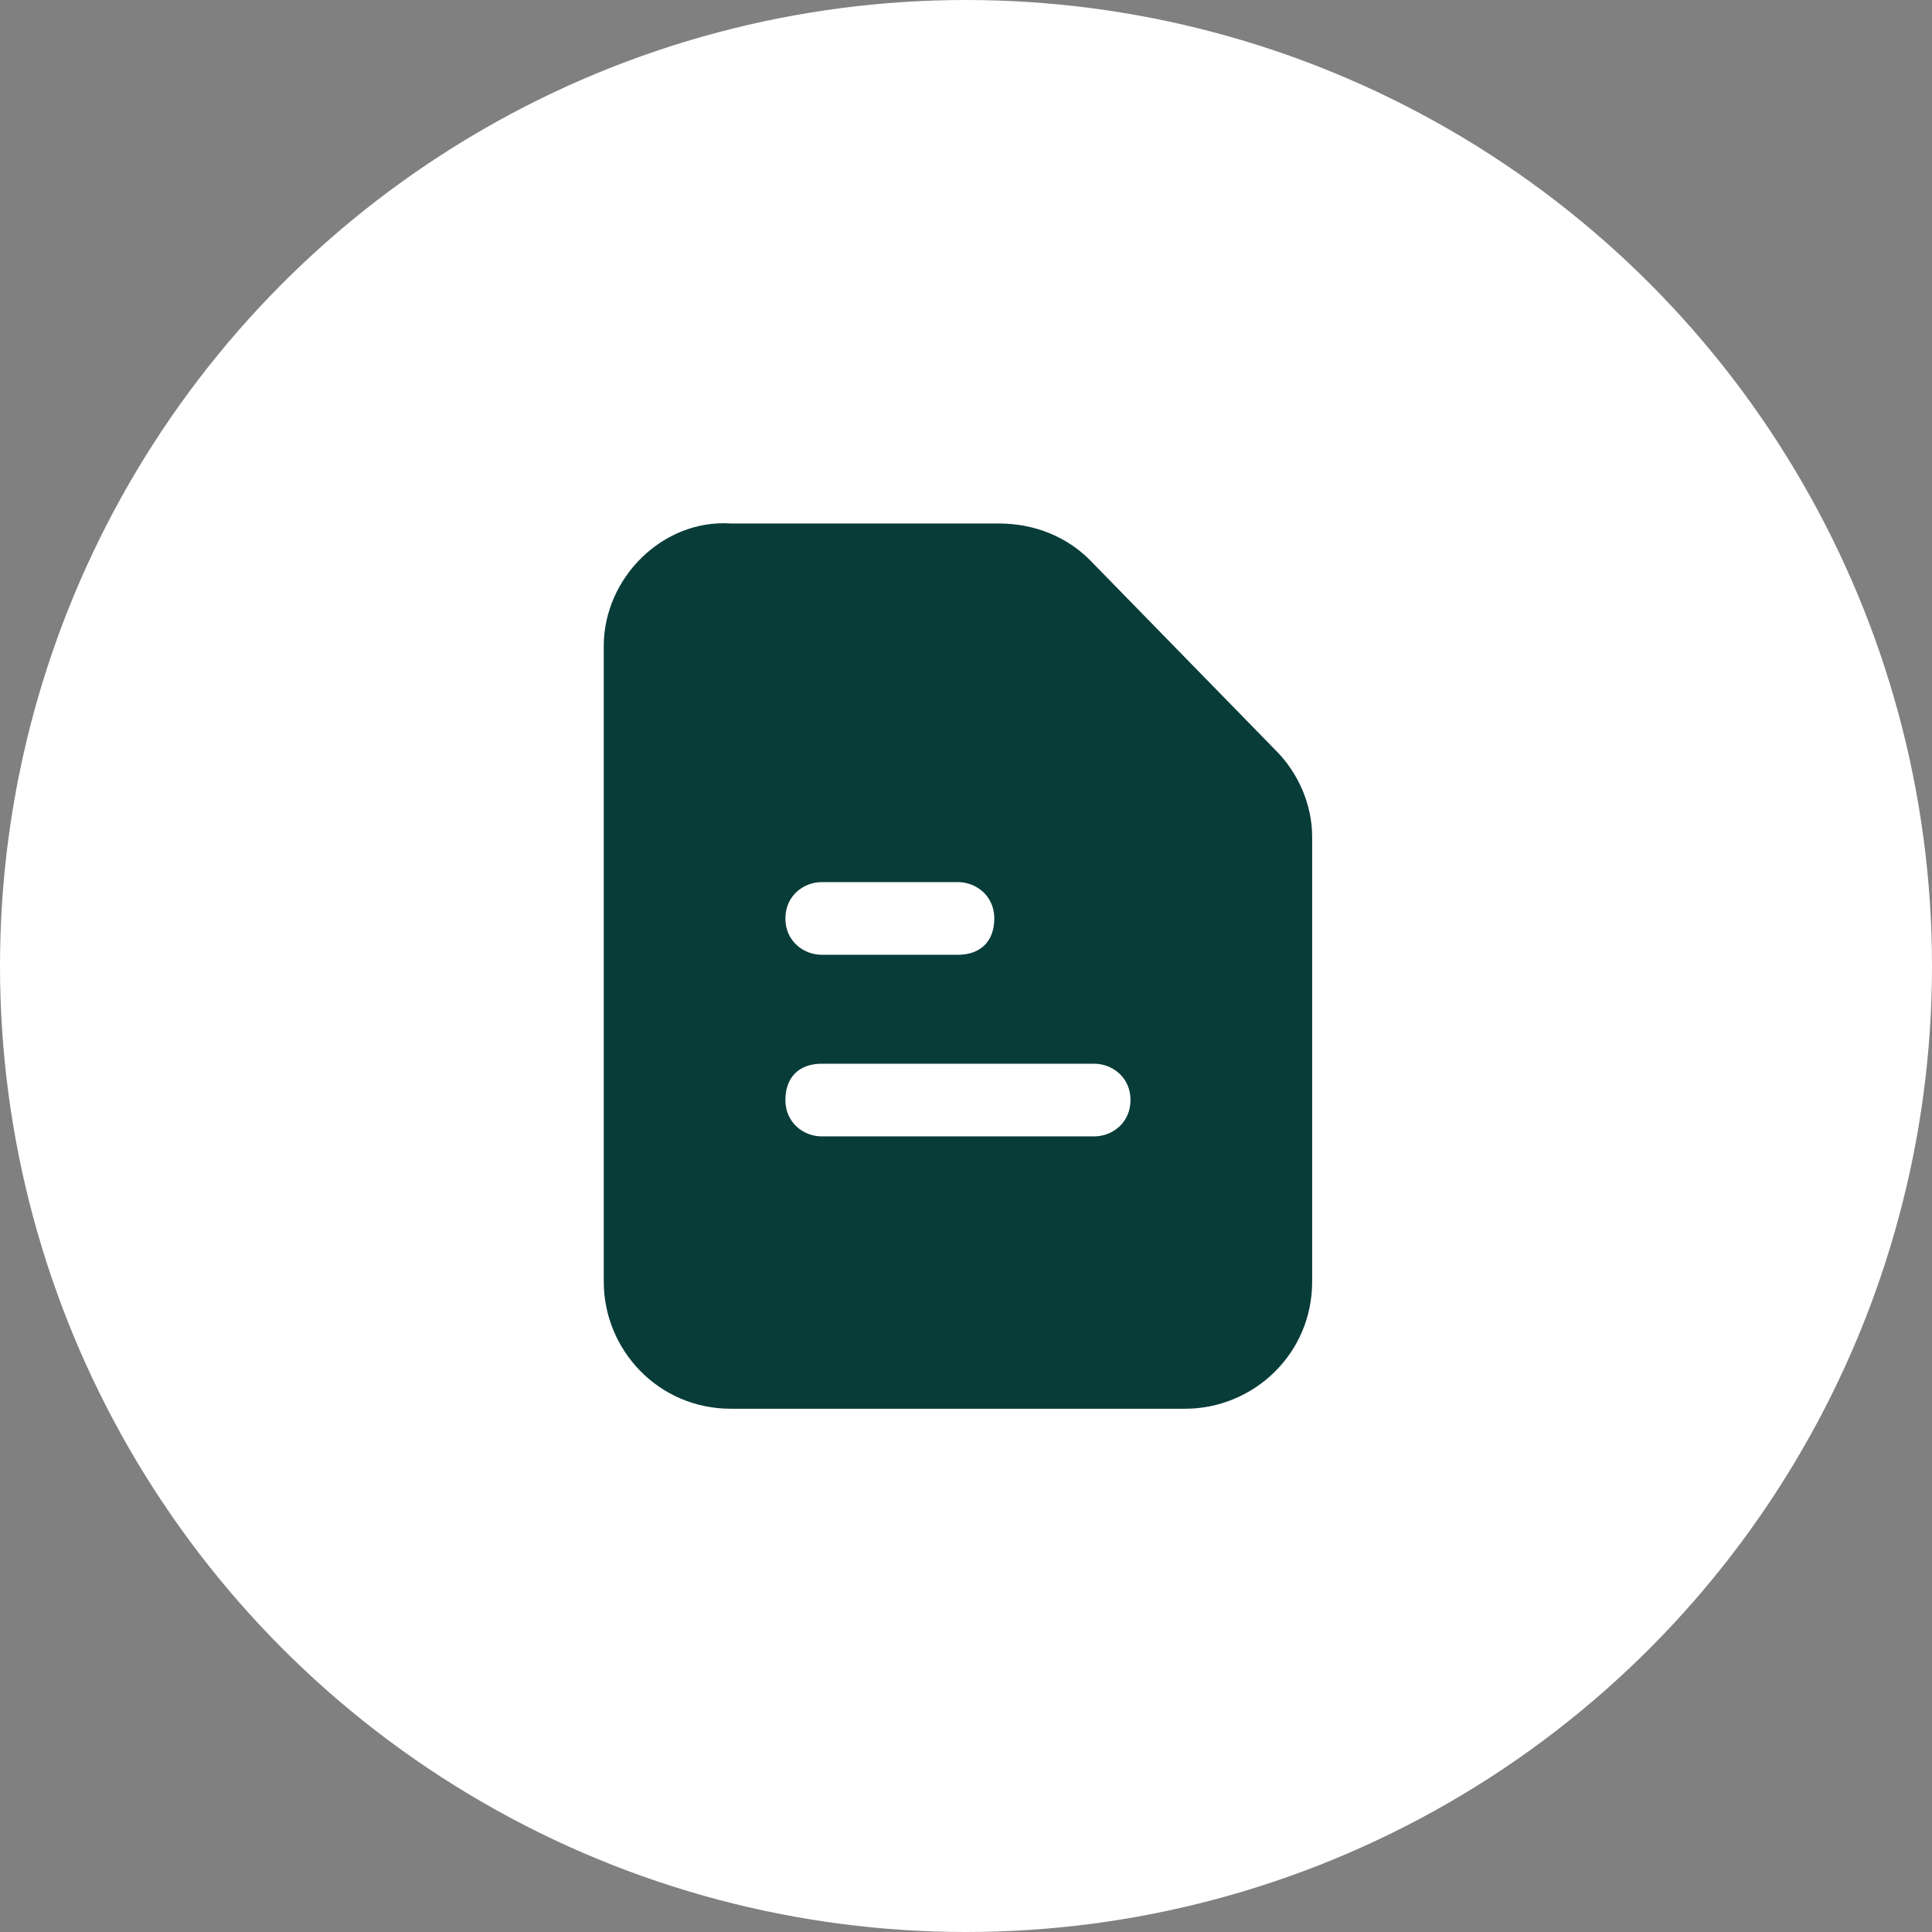
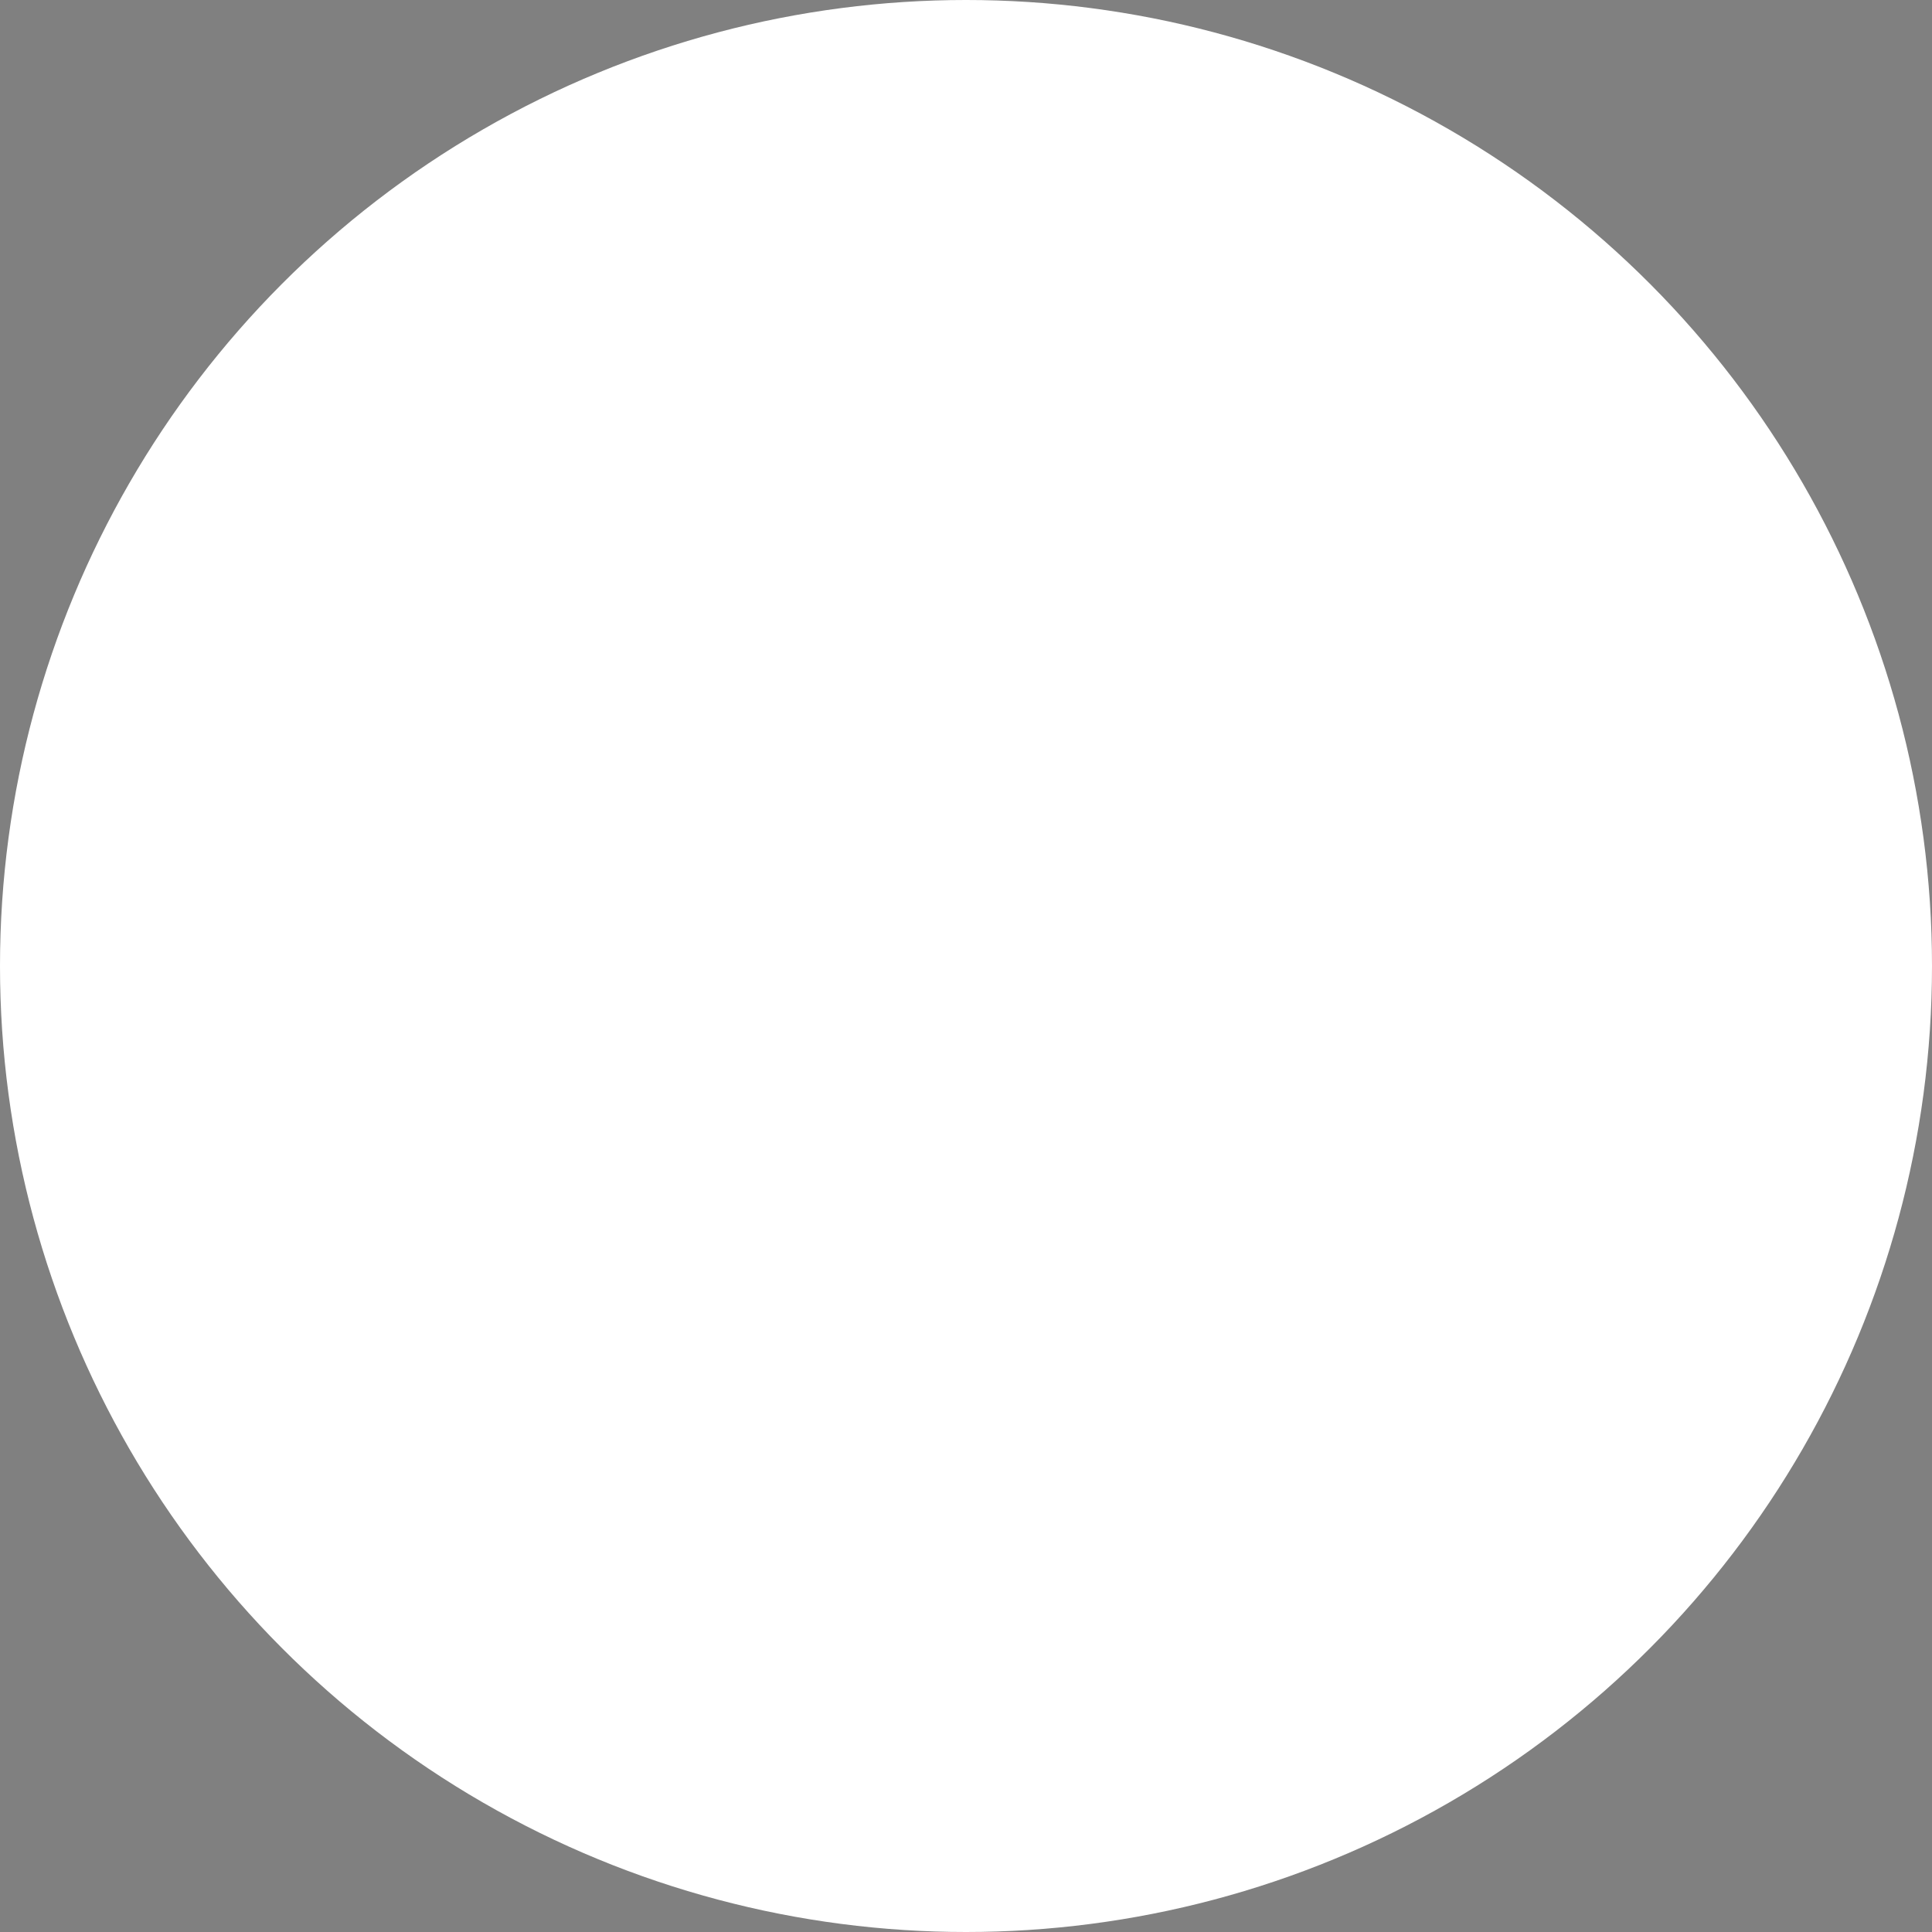
<svg xmlns="http://www.w3.org/2000/svg" width="48" height="48" viewBox="0 0 48 48" fill="none">
  <rect x="0" y="0" width="48" height="48" fill="#808080" stroke="none" />
  <circle cx="24" cy="24" r="24" fill="white" />
-   <path d="M31.698 18.646L27.072 13.908C26.508 13.345 25.718 13.006 24.815 13.006H18.159C16.467 12.893 15 14.36 15 16.051V31.842C15 33.534 16.354 35 18.159 35H29.441C31.133 35 32.6 33.647 32.6 31.842V20.789C32.6 19.999 32.261 19.209 31.698 18.646ZM20.415 21.916H23.8C24.251 21.916 24.703 22.255 24.703 22.819C24.703 23.383 24.364 23.721 23.8 23.721H20.415C19.964 23.721 19.513 23.383 19.513 22.819C19.513 22.255 19.964 21.916 20.415 21.916ZM27.185 28.233H20.415C19.964 28.233 19.513 27.894 19.513 27.33C19.513 26.766 19.851 26.428 20.415 26.428H27.185C27.636 26.428 28.087 26.766 28.087 27.33C28.087 27.894 27.636 28.233 27.185 28.233Z" fill="#083C39" />
</svg>